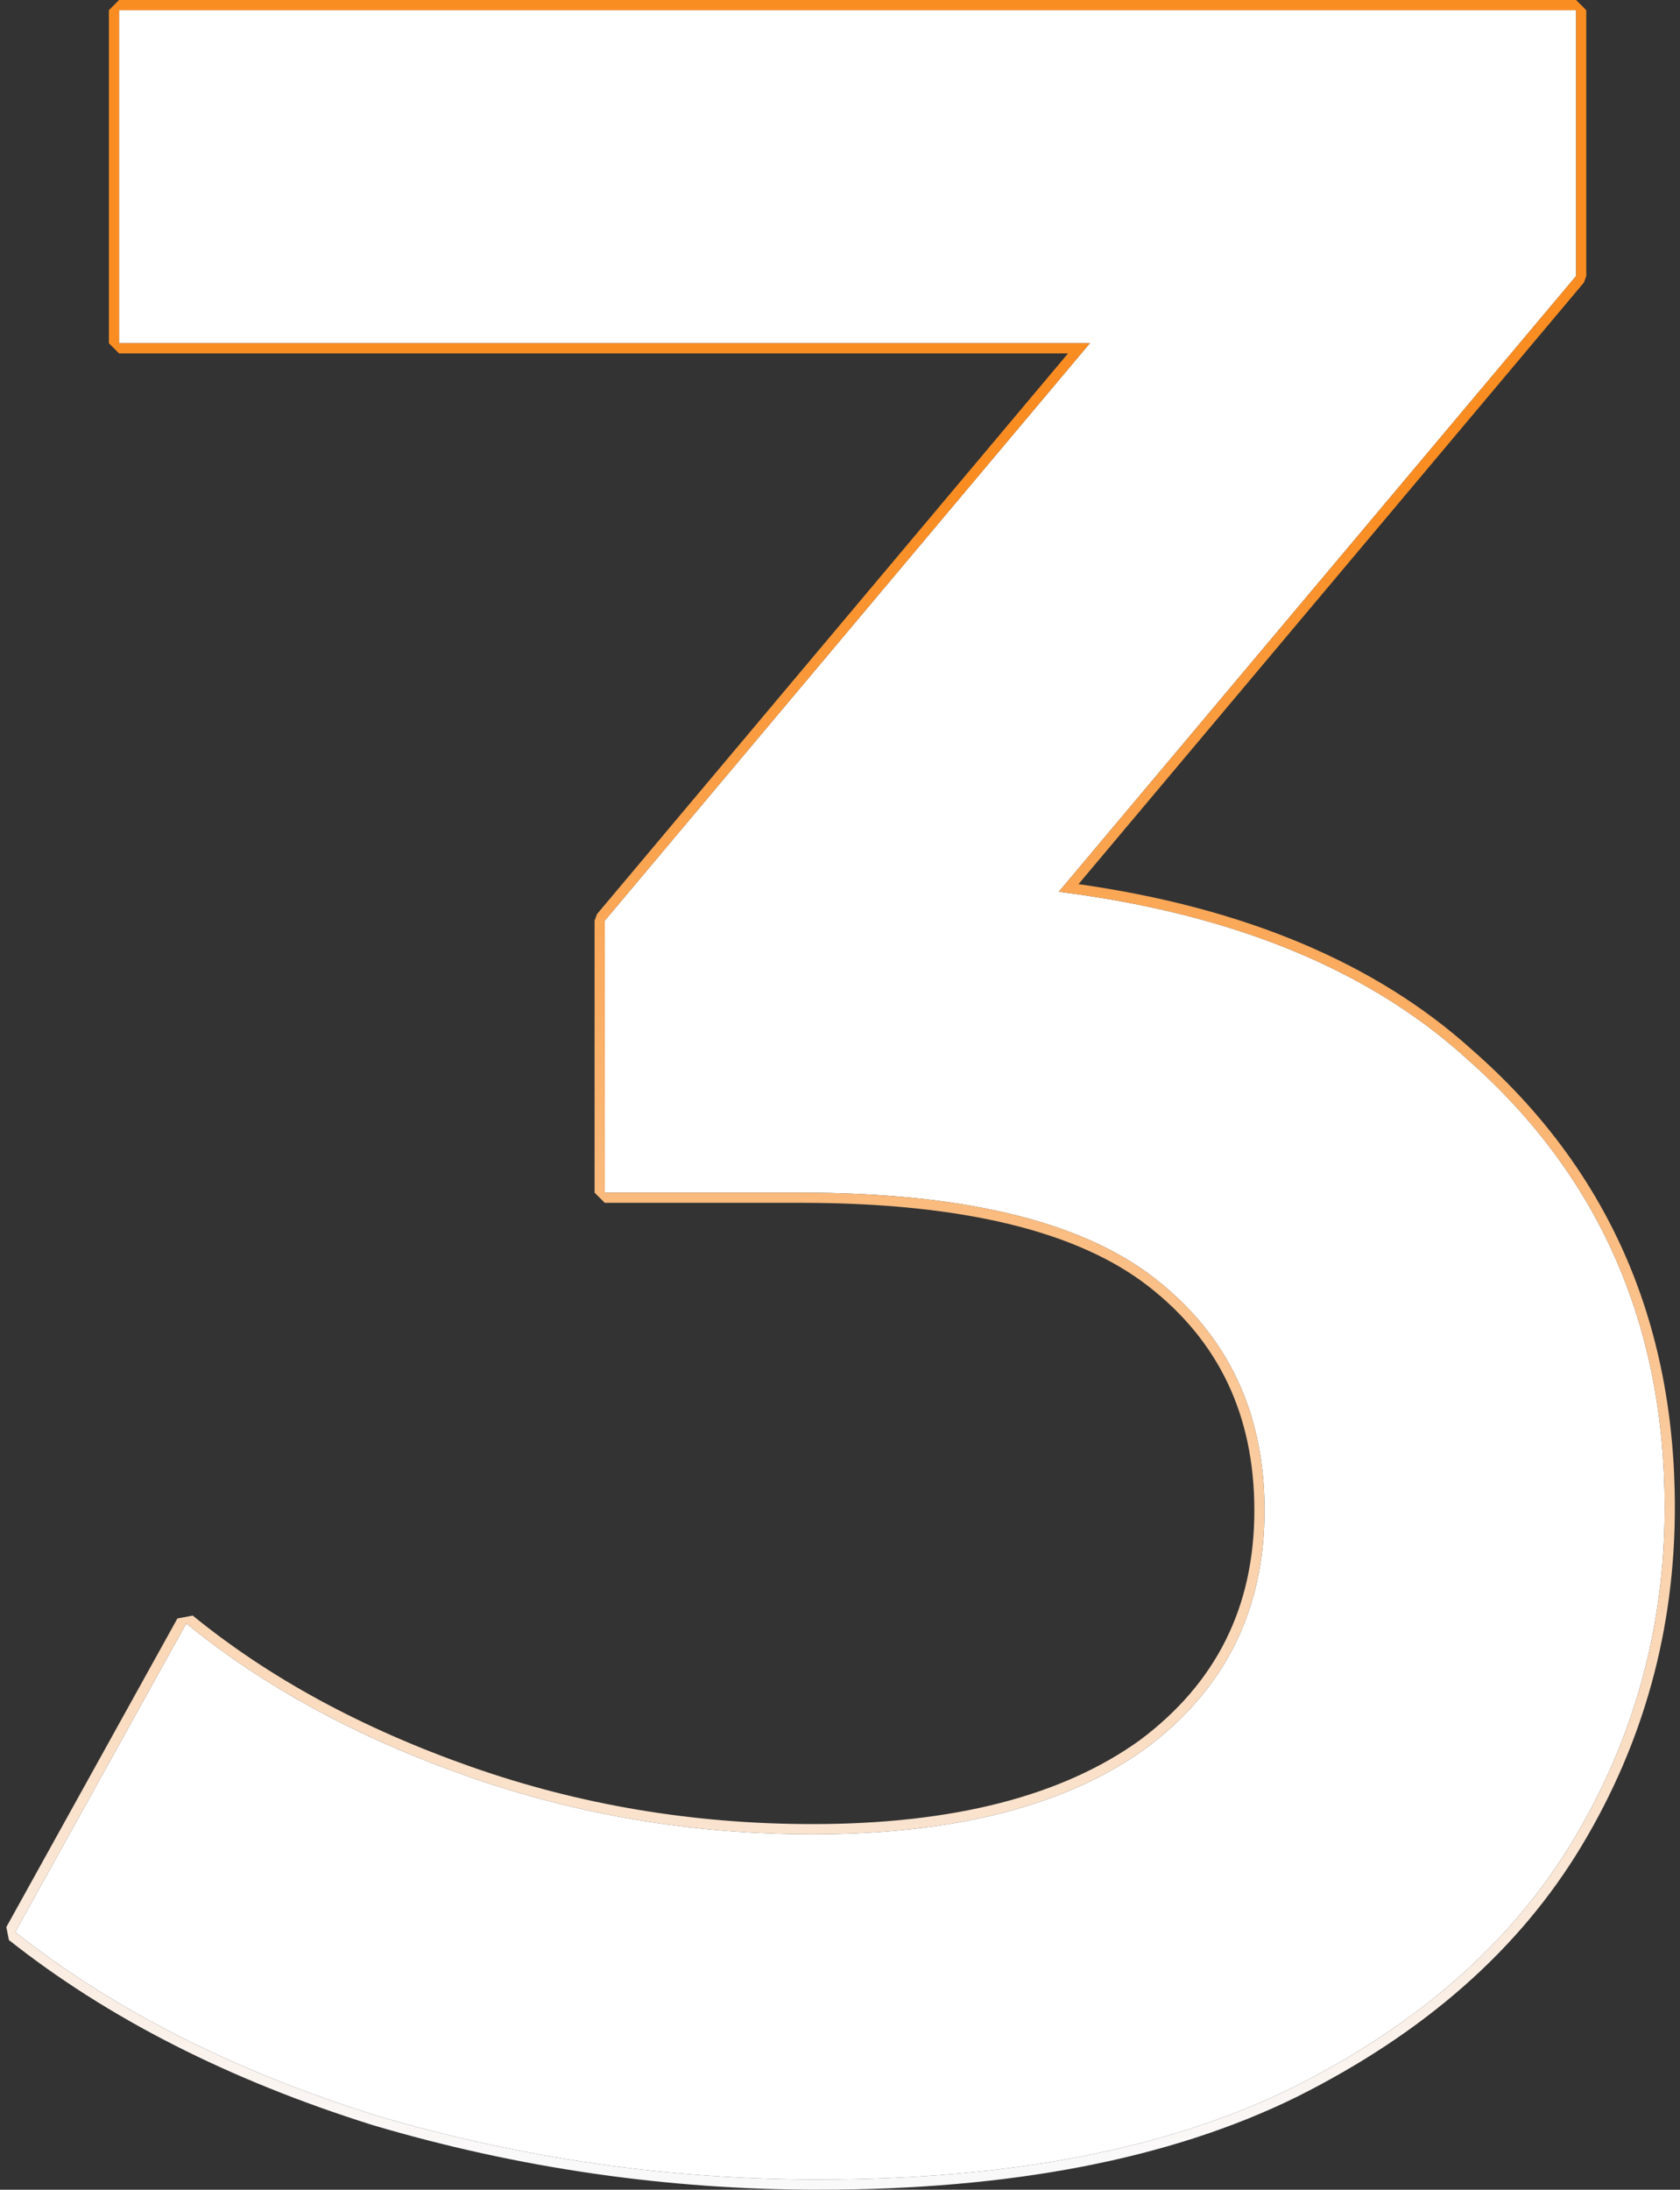
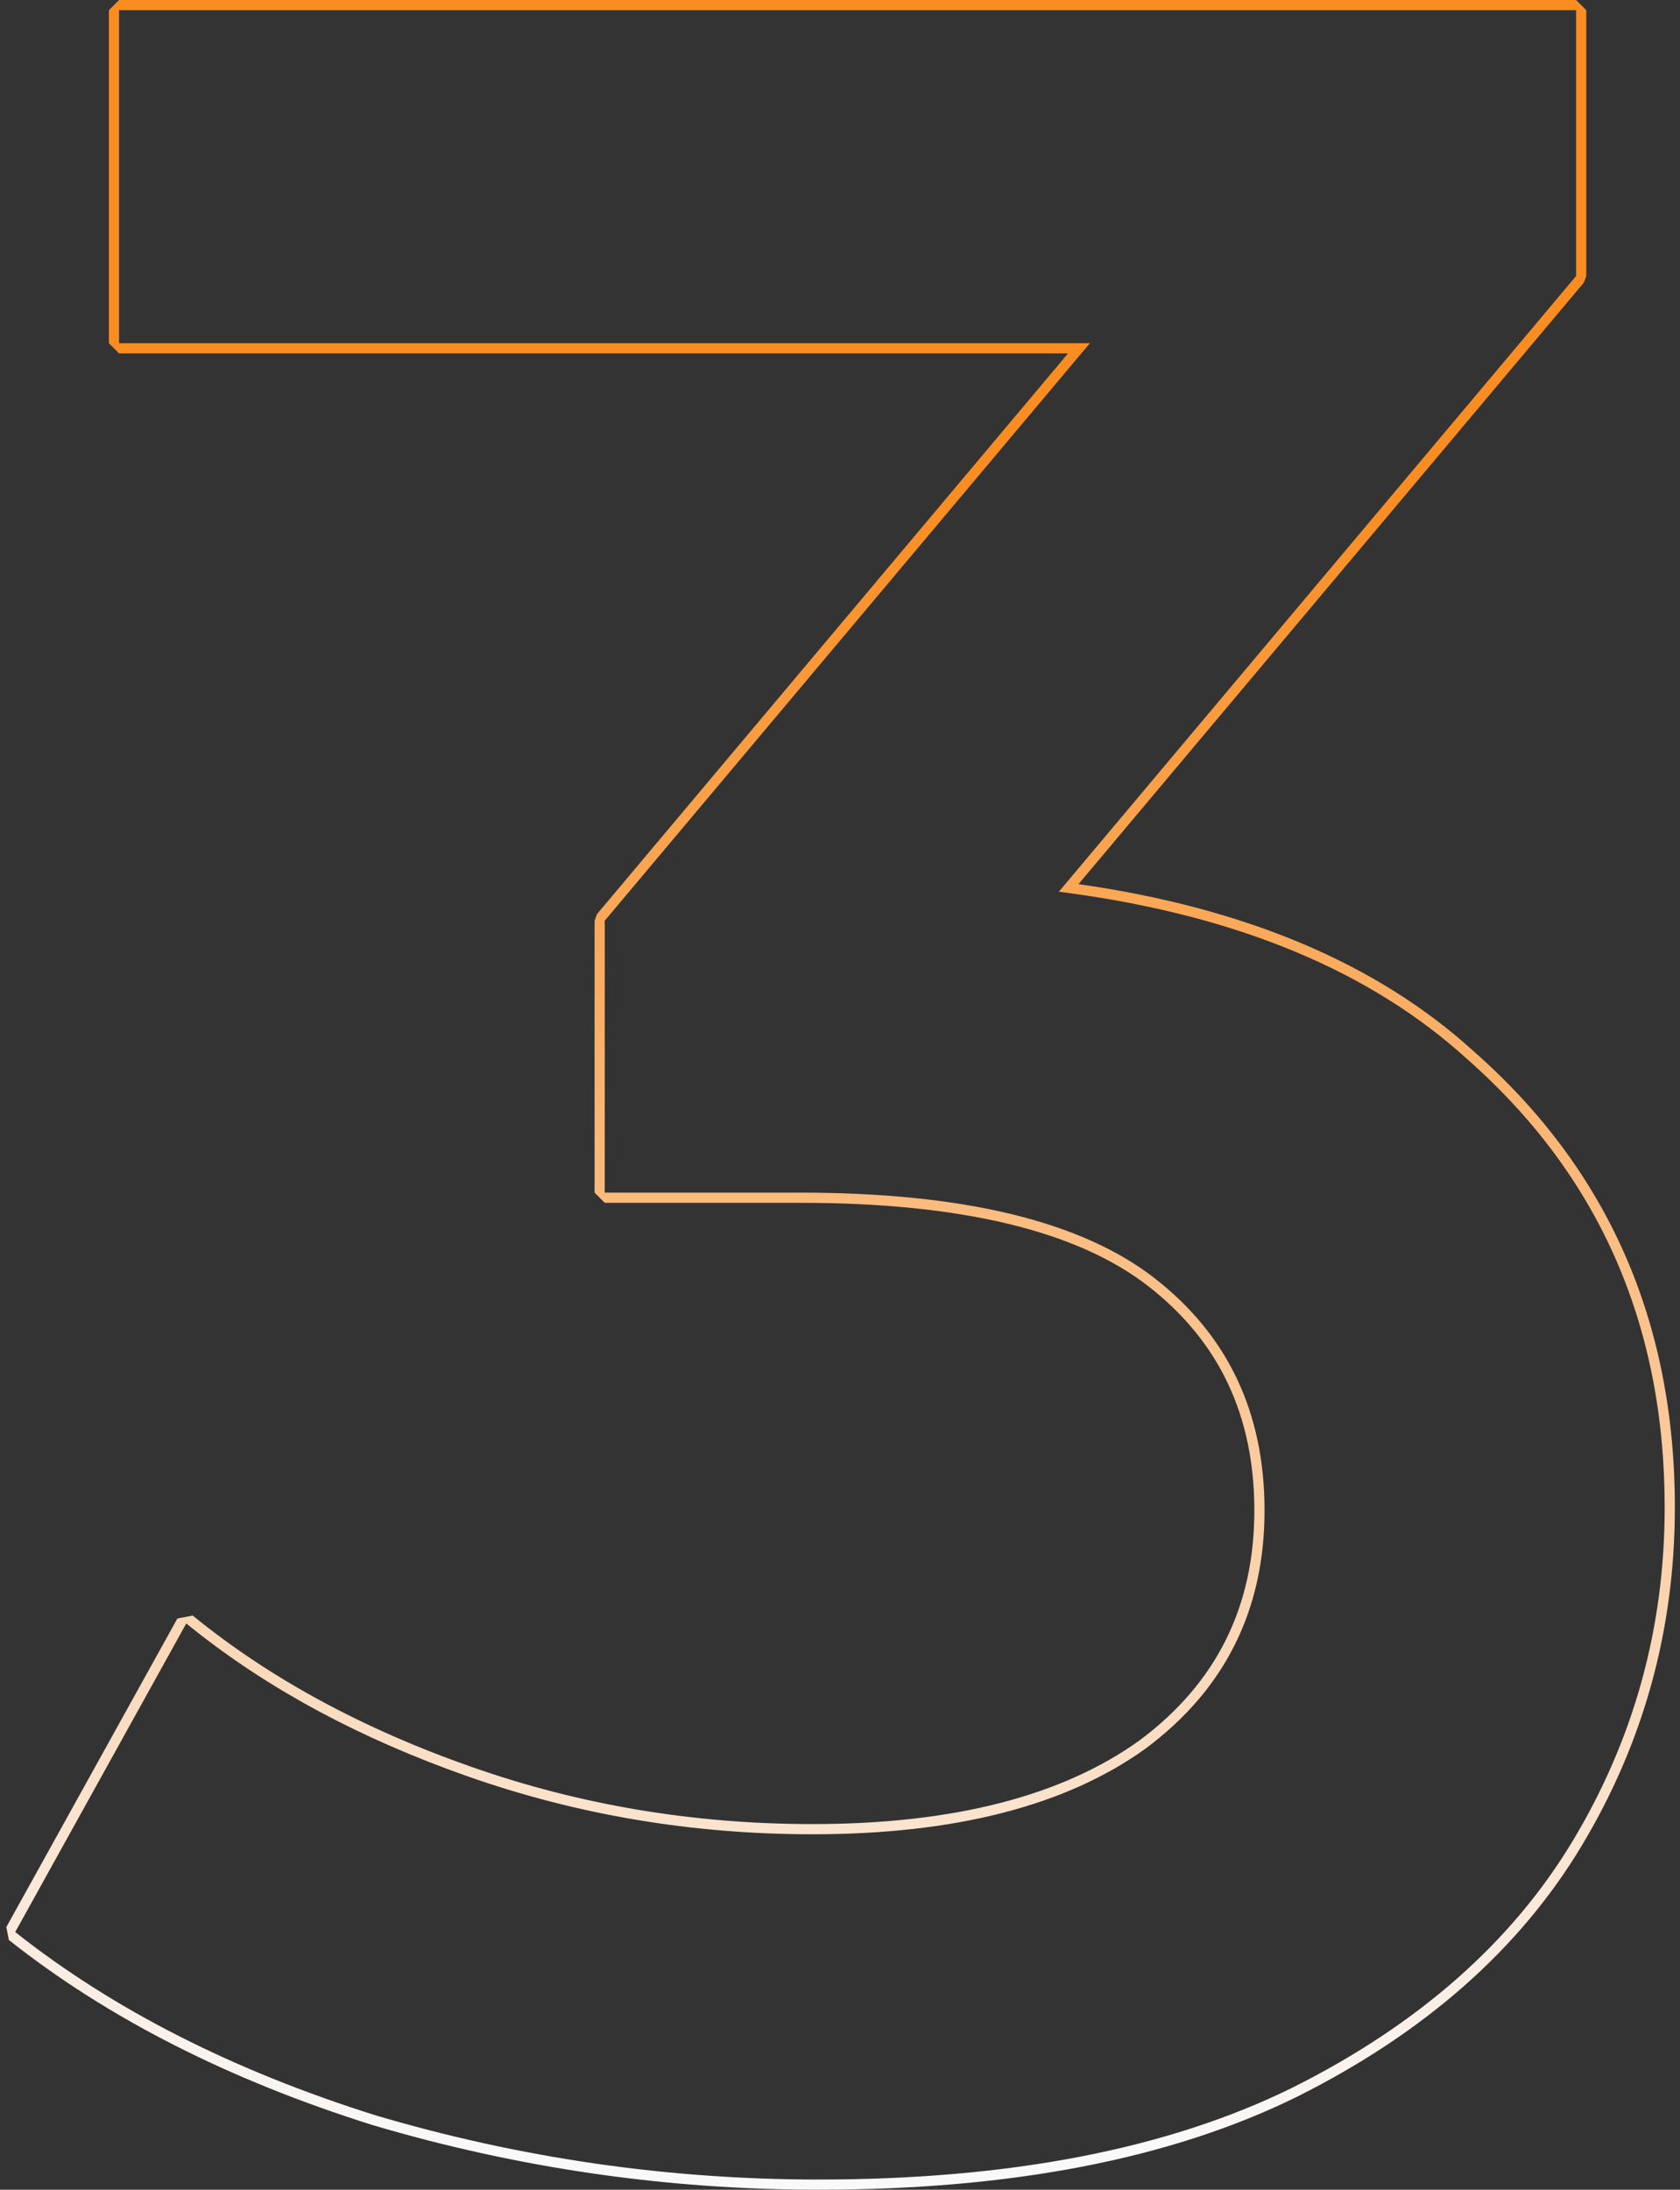
<svg xmlns="http://www.w3.org/2000/svg" width="165" height="215" viewBox="0 0 165 215" fill="none">
  <rect x="0" y="0" width="165" height="215" fill="#333333" stroke="none" />
-   <path d="M80.395 214C65.595 214 51.095 211.9 36.895 207.7C22.895 203.3 11.095 197.3 1.495 189.7L18.295 159.4C25.895 165.6 35.095 170.6 45.895 174.4C56.695 178.2 67.995 180.1 79.795 180.1C93.795 180.1 104.695 177.3 112.495 171.7C120.295 165.9 124.195 158.1 124.195 148.3C124.195 138.7 120.595 131.1 113.395 125.5C106.195 119.9 94.595 117.1 78.595 117.1H59.395V90.4L119.395 19L124.495 33.7H11.695V1H154.795V27.1L94.795 98.5L74.395 86.5H86.095C111.895 86.5 131.195 92.3 143.995 103.9C156.995 115.3 163.495 130 163.495 148C163.495 159.8 160.495 170.7 154.495 180.7C148.495 190.7 139.295 198.8 126.895 205C114.695 211 99.195 214 80.395 214Z" fill="white" />
  <path fill-rule="evenodd" clip-rule="evenodd" d="M36.612 208.659L36.596 208.654C22.502 204.225 10.587 198.173 0.875 190.484L0.621 189.215L17.421 158.915L18.927 158.625C26.424 164.741 35.518 169.689 46.227 173.457C56.917 177.218 68.105 179.1 79.795 179.1C93.674 179.1 104.337 176.323 111.905 170.893C119.445 165.284 123.195 157.784 123.195 148.3C123.195 138.99 119.723 131.689 112.781 126.289C105.847 120.896 94.523 118.1 78.595 118.1H59.395L58.395 117.1V90.4L58.63 89.757L104.896 34.7H11.695L10.695 33.7V1L11.695 0H154.795L155.795 1V27.1L155.561 27.743L105.926 86.809C122.237 89.132 135.173 94.558 144.661 103.154C157.883 114.751 164.495 129.728 164.495 148C164.495 159.979 161.447 171.057 155.353 181.215C149.238 191.406 139.88 199.626 127.343 205.894L127.337 205.897C114.957 211.986 99.293 215 80.395 215C65.499 215 50.904 212.886 36.612 208.659ZM143.995 103.9C134.574 95.362 121.631 89.966 105.167 87.712C104.777 87.659 104.385 87.607 103.991 87.557L154.795 27.1V1H11.695V33.7H107.042L59.395 90.4V117.1H78.595C94.595 117.1 106.195 119.9 113.395 125.5C120.595 131.1 124.195 138.7 124.195 148.3C124.195 158.1 120.295 165.9 112.495 171.7C104.695 177.3 93.795 180.1 79.795 180.1C67.995 180.1 56.695 178.2 45.895 174.4C35.467 170.731 26.531 165.943 19.086 160.036C18.821 159.826 18.557 159.613 18.295 159.4L1.495 189.7C11.095 197.3 22.895 203.3 36.895 207.7C51.095 211.9 65.595 214 80.395 214C99.195 214 114.695 211 126.895 205C139.295 198.8 148.495 190.7 154.495 180.7C160.495 170.7 163.495 159.8 163.495 148C163.495 130 156.995 115.3 143.995 103.9Z" fill="url(#paint0_linear_15_2736)" />
  <defs>
    <linearGradient id="paint0_linear_15_2736" x1="82.813" y1="211.898" x2="82.87" y2="49.081" gradientUnits="userSpaceOnUse">
      <stop stop-color="#FAF9FA" />
      <stop offset="1" stop-color="#FA8D22" />
    </linearGradient>
  </defs>
</svg>